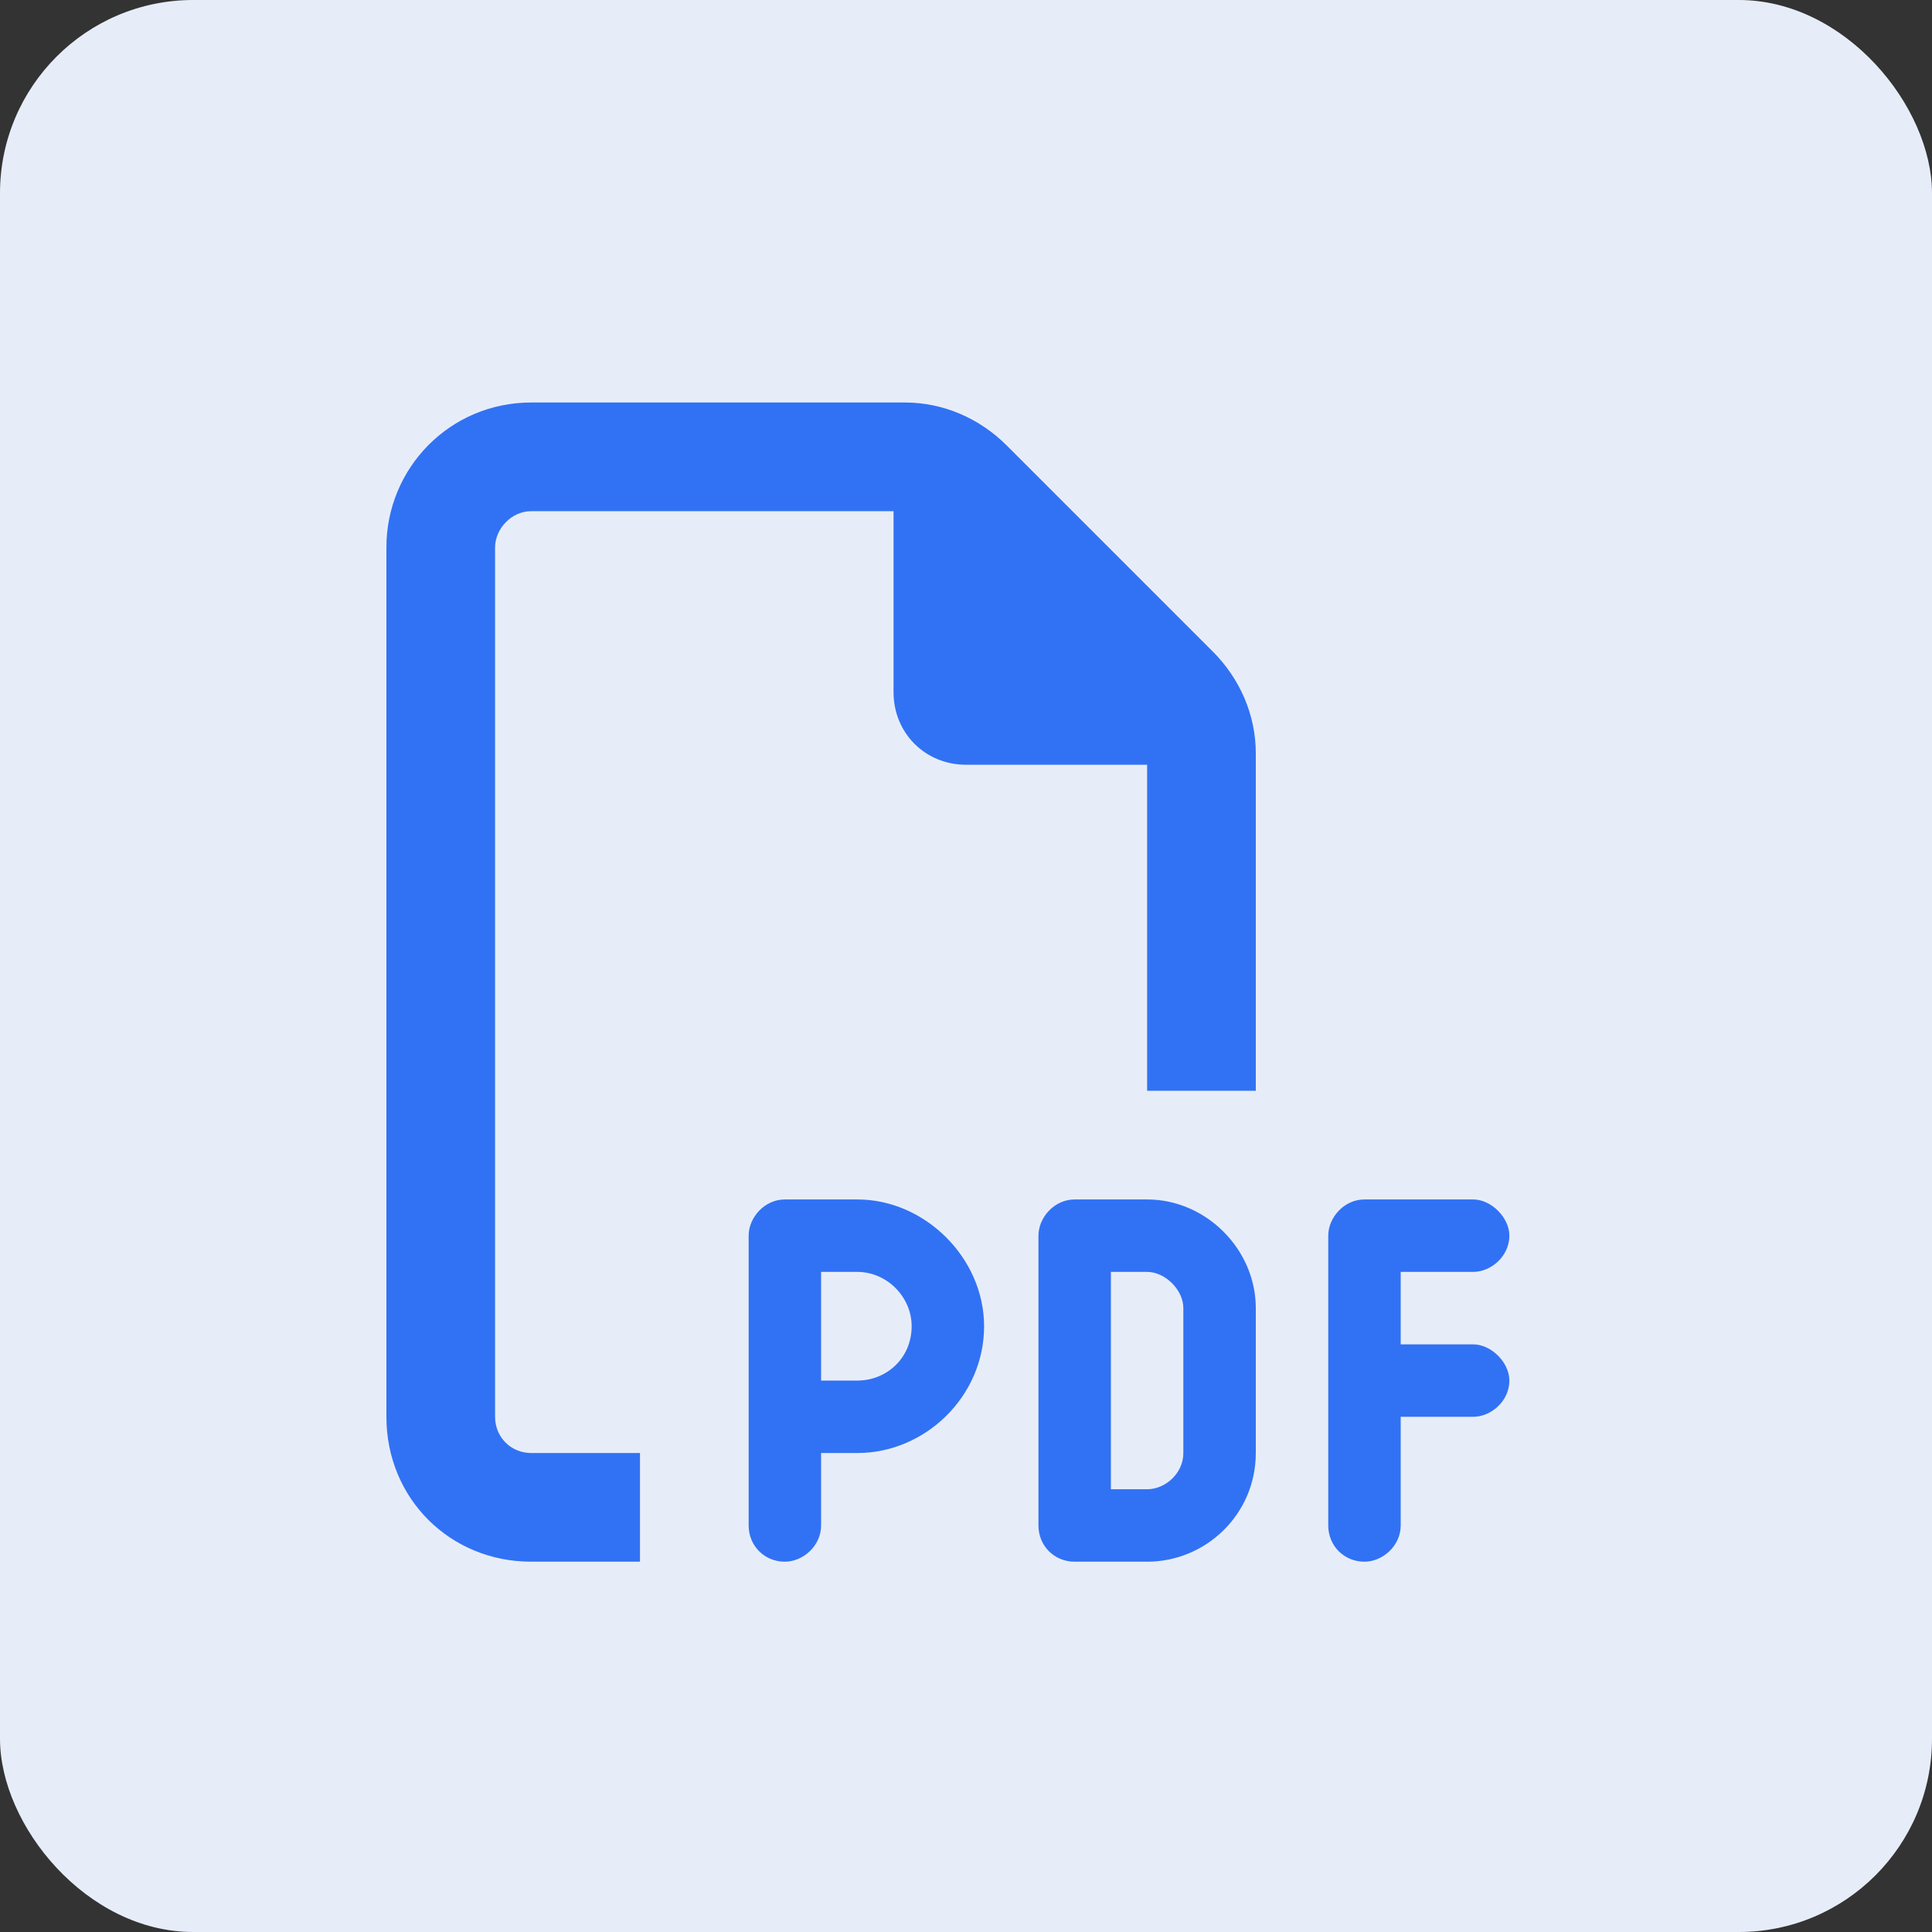
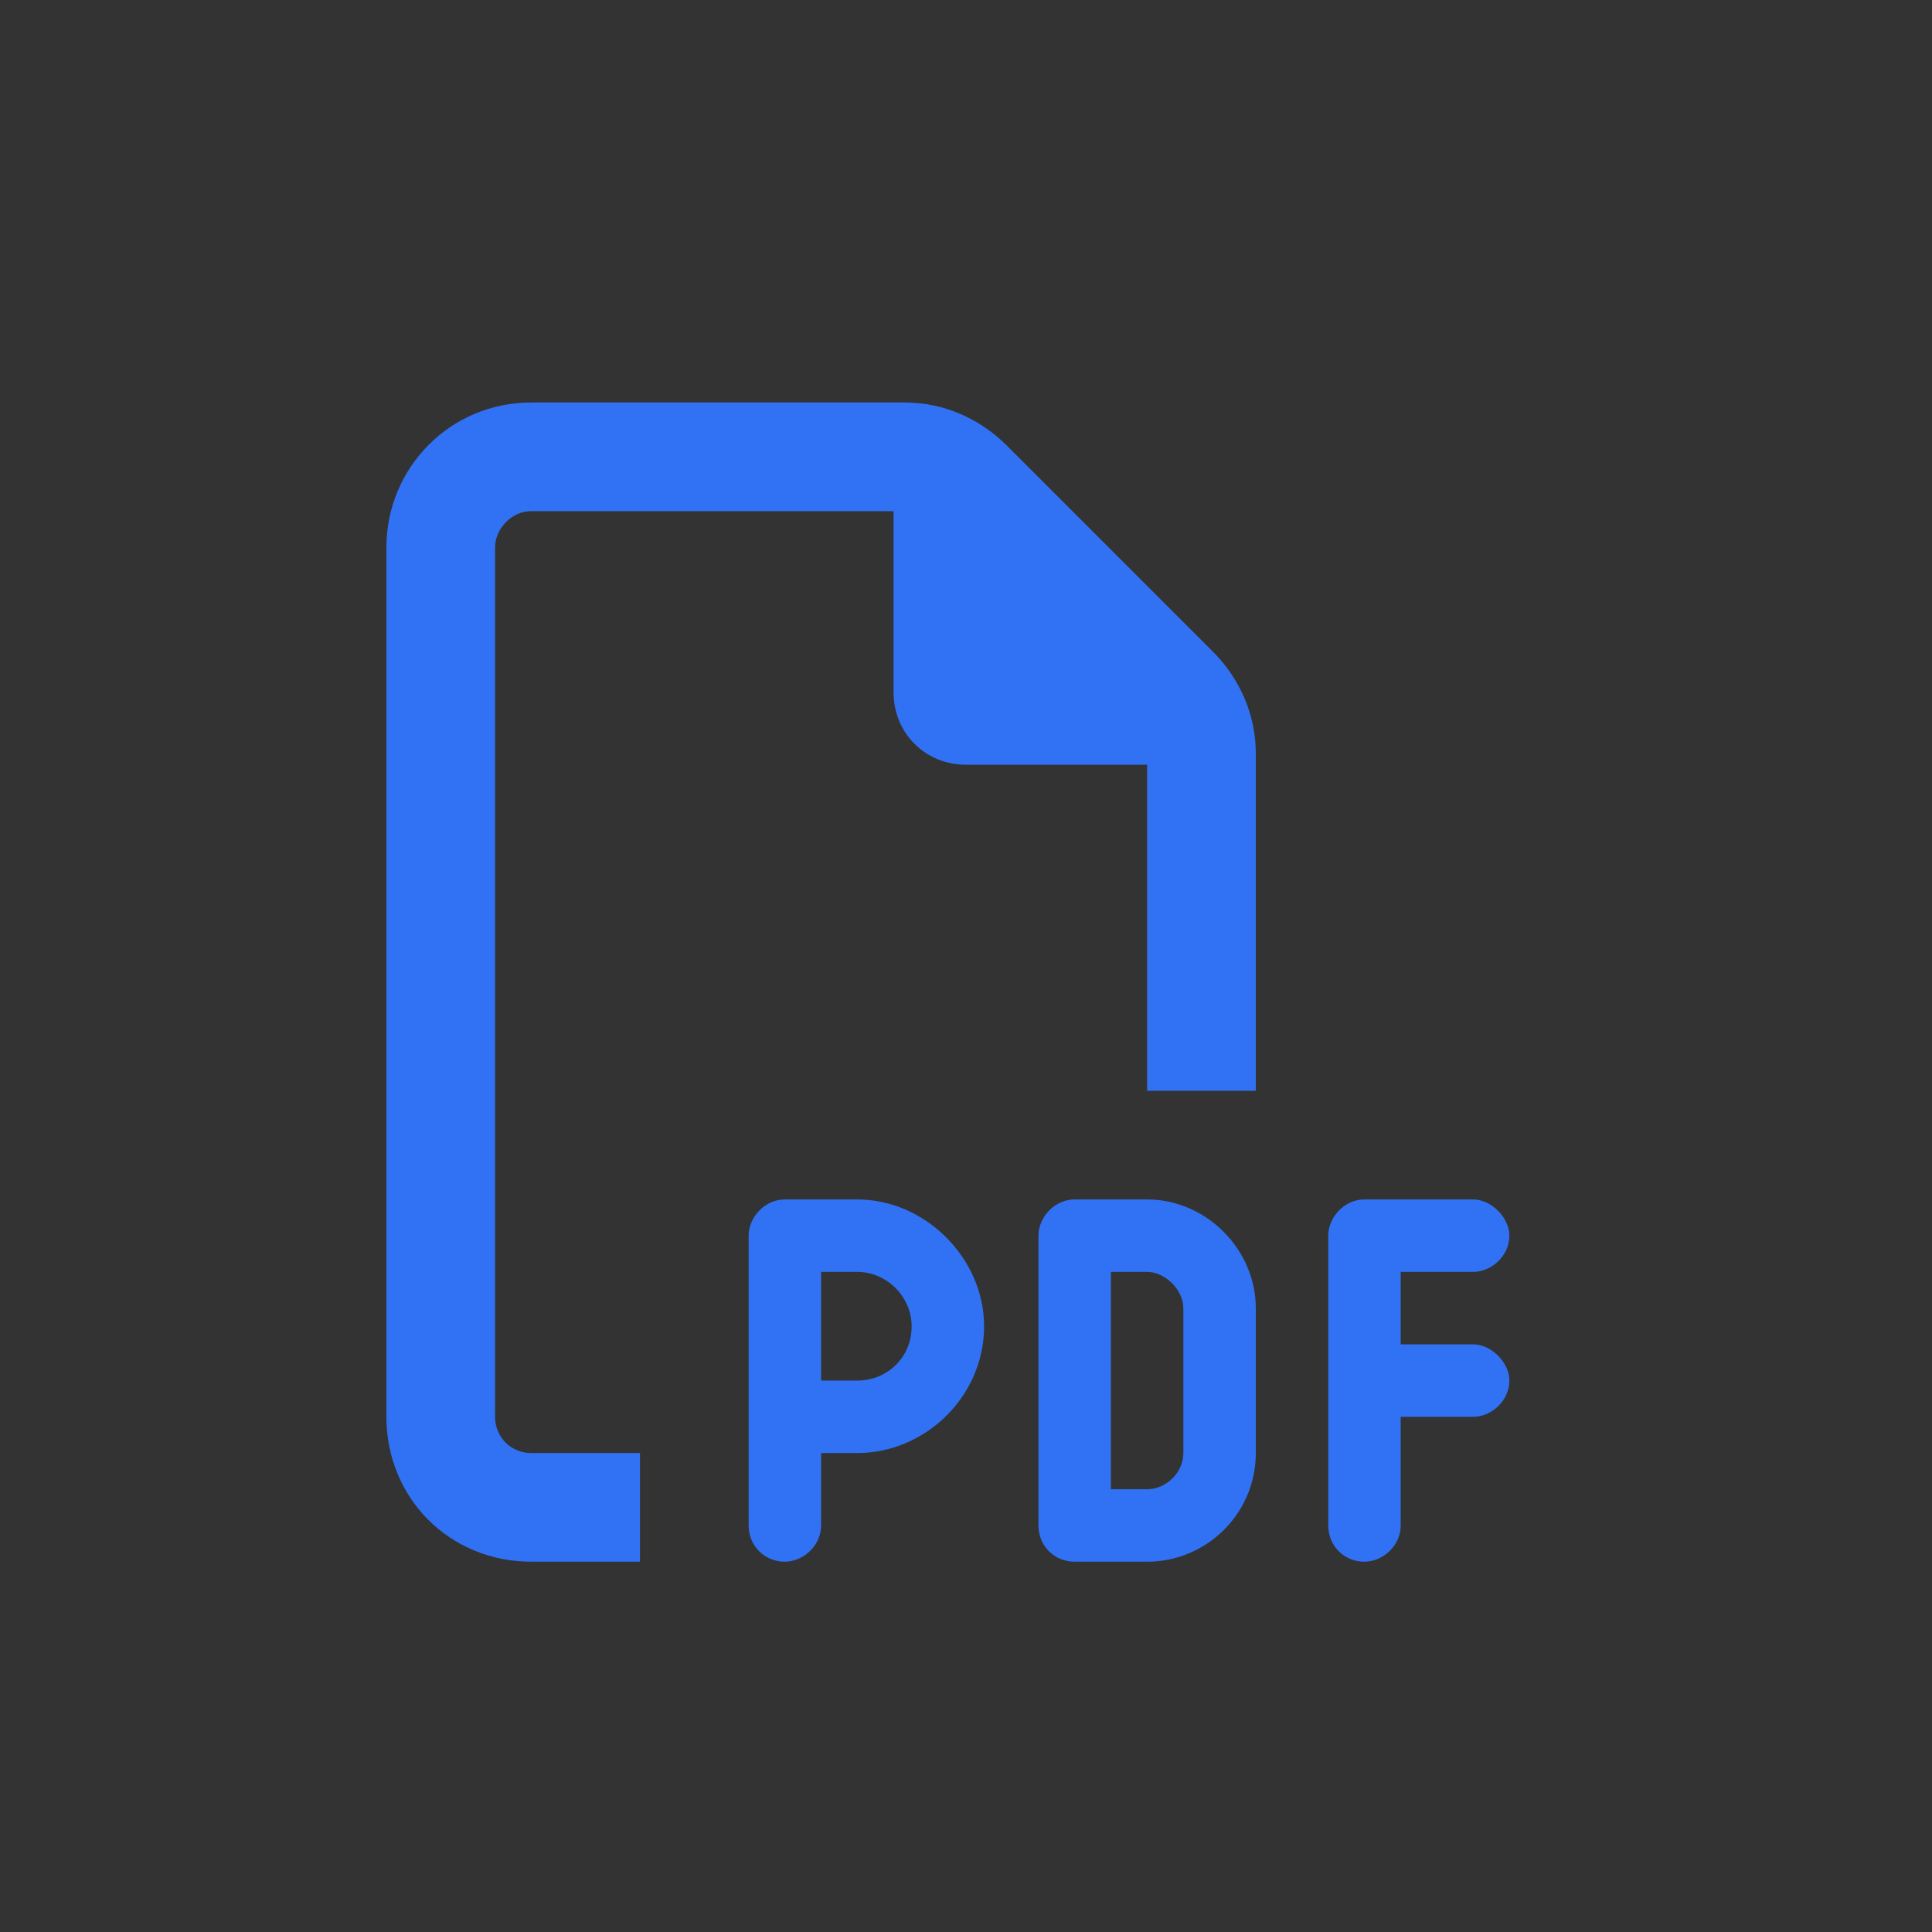
<svg xmlns="http://www.w3.org/2000/svg" width="60" height="60" viewBox="0 0 60 60" fill="none">
  <rect x="0" y="0" width="60" height="60" fill="#333333" stroke="none" />
-   <rect width="60" height="60" rx="6" fill="#E7EDF8" />
  <path d="M16.5 45.125H19.875V48.5H16.5C13.969 48.5 12 46.531 12 44V17C12 14.539 13.969 12.5 16.5 12.5H28.102C29.297 12.5 30.422 12.992 31.266 13.836L37.664 20.234C38.508 21.078 39 22.203 39 23.398V33.875H35.625V23.75H30C28.734 23.75 27.75 22.766 27.75 21.5V15.875H16.5C15.867 15.875 15.375 16.438 15.375 17V44C15.375 44.633 15.867 45.125 16.5 45.125ZM24.375 37.25H26.625C28.734 37.25 30.562 39.078 30.562 41.188C30.562 43.367 28.734 45.125 26.625 45.125H25.5V47.375C25.5 48.008 24.938 48.5 24.375 48.5C23.742 48.5 23.25 48.008 23.25 47.375V44V38.375C23.25 37.812 23.742 37.25 24.375 37.25ZM26.625 42.875C27.539 42.875 28.312 42.172 28.312 41.188C28.312 40.273 27.539 39.5 26.625 39.5H25.5V42.875H26.625ZM33.375 37.25H35.625C37.453 37.25 39 38.797 39 40.625V45.125C39 47.023 37.453 48.5 35.625 48.5H33.375C32.742 48.5 32.25 48.008 32.25 47.375V38.375C32.25 37.812 32.742 37.25 33.375 37.25ZM35.625 46.25C36.188 46.25 36.75 45.758 36.75 45.125V40.625C36.75 40.062 36.188 39.5 35.625 39.5H34.5V46.25H35.625ZM41.25 38.375C41.25 37.812 41.742 37.25 42.375 37.25H45.75C46.312 37.25 46.875 37.812 46.875 38.375C46.875 39.008 46.312 39.5 45.75 39.5H43.5V41.75H45.75C46.312 41.75 46.875 42.312 46.875 42.875C46.875 43.508 46.312 44 45.75 44H43.5V47.375C43.5 48.008 42.938 48.5 42.375 48.5C41.742 48.5 41.25 48.008 41.25 47.375V42.875V38.375Z" fill="#3172F4" />
</svg>